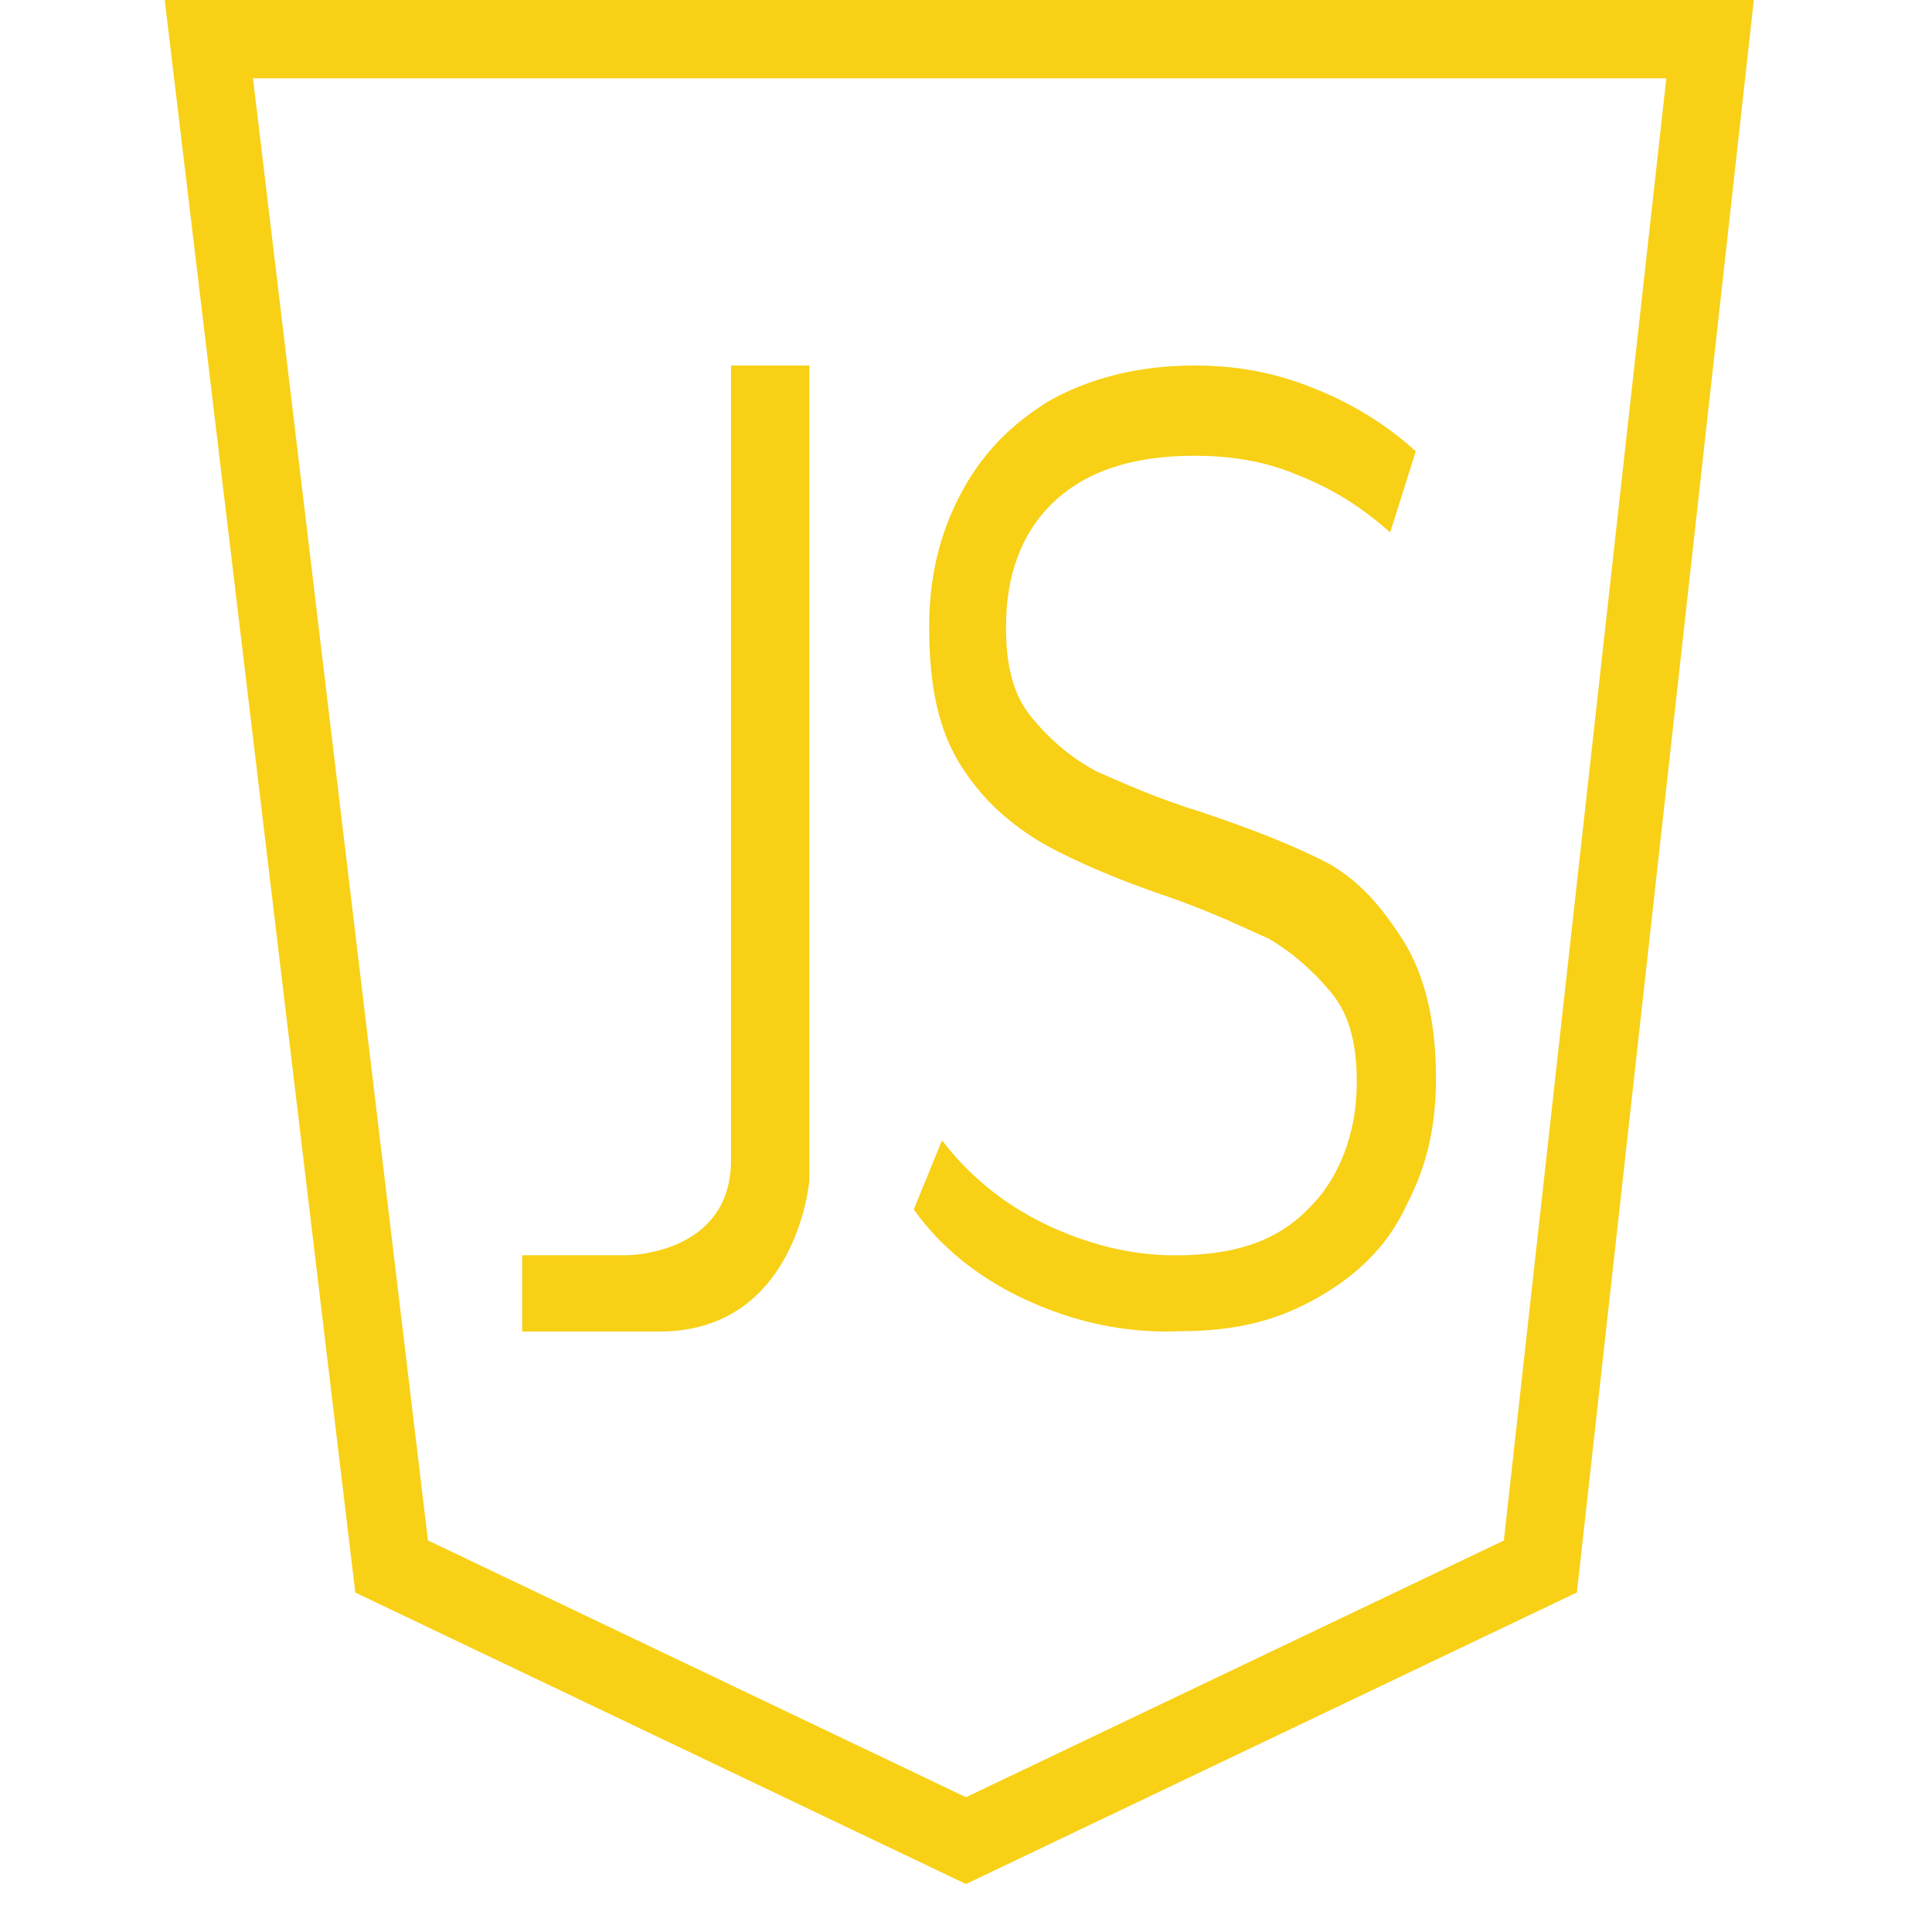
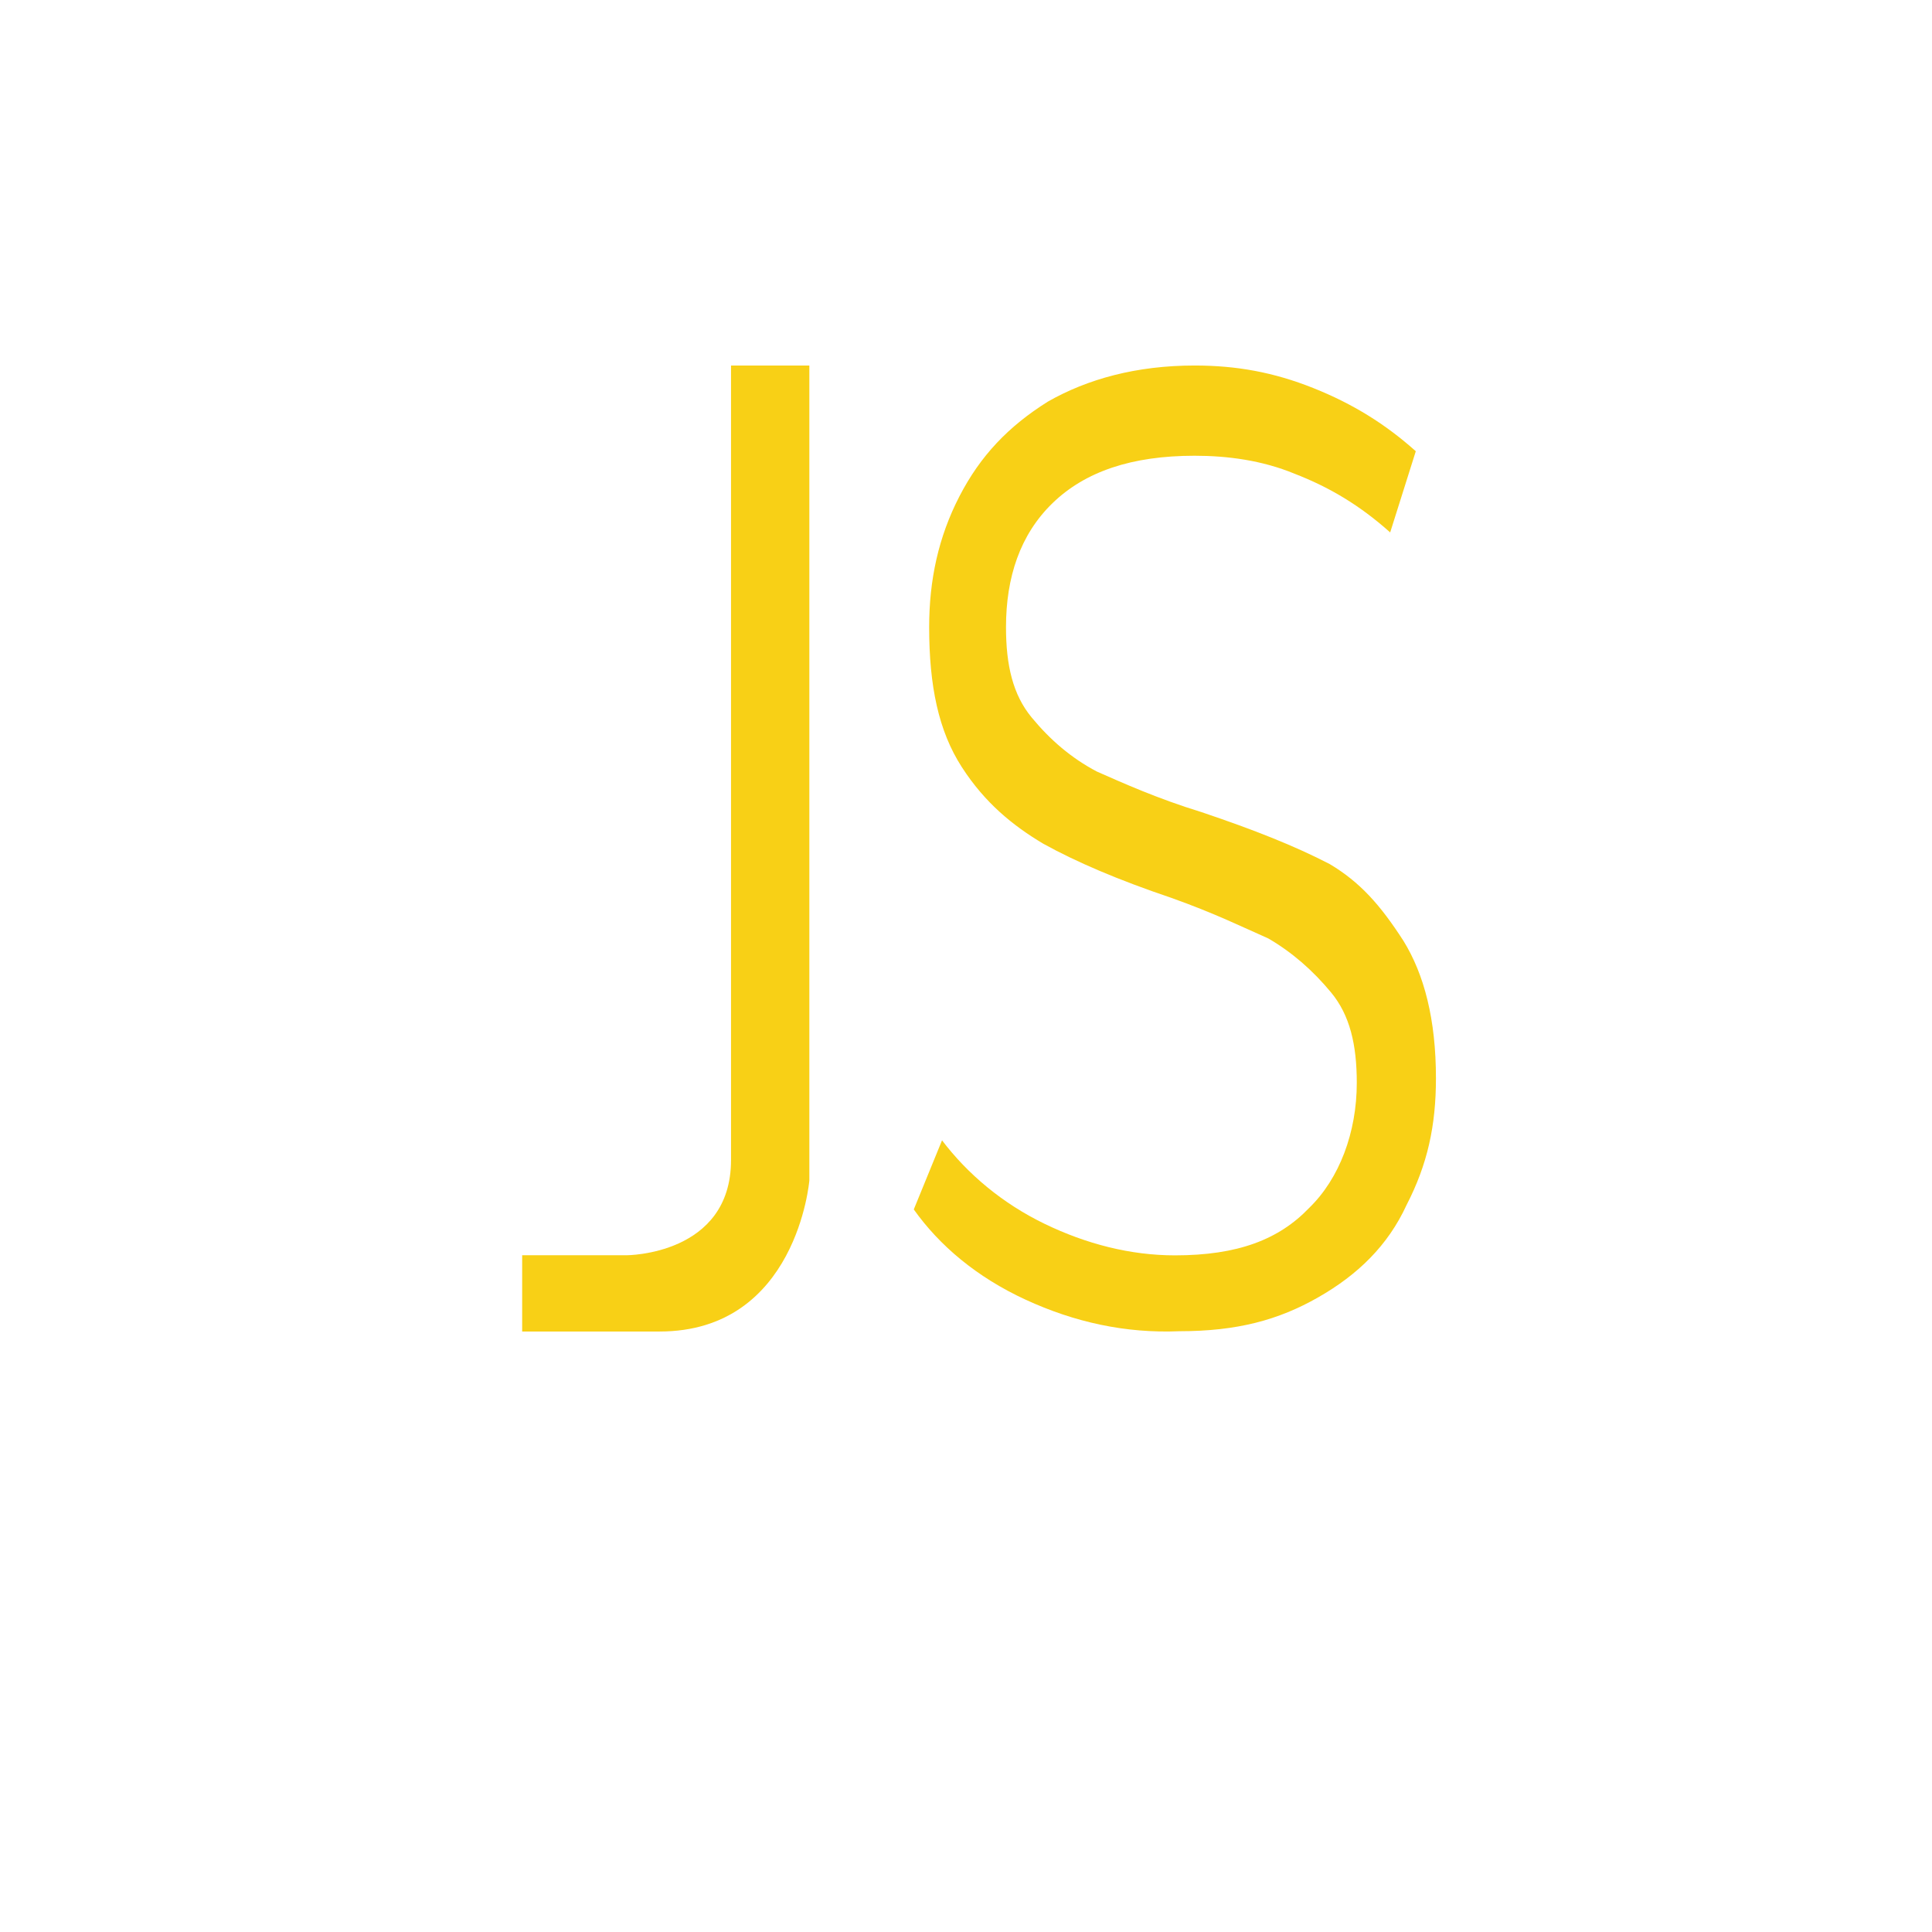
<svg xmlns="http://www.w3.org/2000/svg" width="74" height="74" viewBox="0 0 74 74" fill="none">
-   <path d="M65.5 1.5H8L15 60L36.999 70.5L59 60L65.5 1.5Z" stroke="#F8D016" stroke-width="3" />
  <path d="M28 14H31V45.214C31 45.214 30.523 51 25.262 51C20 51 20 51 20 51V48.079H24C24 48.079 28 48.079 28 44.432C28 40.785 28 14 28 14Z" fill="#F8D016" />
  <path d="M39.281 49.78C37.408 48.916 35.981 47.706 35 46.324L36.082 43.677C37.063 44.972 38.401 46.096 40.006 46.873C41.611 47.651 43.306 48.083 45 48.083C47.408 48.083 48.983 47.478 50.142 46.268C51.301 45.145 51.968 43.375 51.968 41.474C51.968 40.005 51.7 38.882 50.987 38.018C50.273 37.154 49.471 36.463 48.579 35.945C47.598 35.513 46.558 34.994 44.864 34.39C42.813 33.698 41.207 33.007 39.959 32.316C38.8 31.625 37.729 30.761 36.838 29.379C35.946 27.996 35.589 26.268 35.589 24.022C35.589 22.208 35.946 20.566 36.748 19.011C37.551 17.456 38.621 16.333 40.137 15.382C41.653 14.518 43.526 14 45.756 14C47.361 14 48.788 14.259 50.304 14.864C51.82 15.469 53.068 16.246 54.228 17.283L53.247 20.393C52.087 19.357 50.928 18.665 49.59 18.147C48.342 17.629 47.004 17.456 45.756 17.456C43.348 17.456 41.564 18.061 40.316 19.27C39.067 20.48 38.532 22.121 38.532 24.022C38.532 25.491 38.8 26.614 39.513 27.478C40.226 28.342 41.029 29.033 42.01 29.551C42.991 29.983 44.329 30.588 46.023 31.107C48.074 31.798 49.59 32.403 50.928 33.094C52.087 33.785 52.86 34.649 53.752 36.031C54.554 37.327 55 39.055 55 41.301C55 43.115 54.678 44.596 53.876 46.151C53.162 47.706 52.003 48.829 50.487 49.693C48.971 50.557 47.396 50.989 45.166 50.989C43.115 51.075 41.153 50.644 39.281 49.78Z" fill="#F8D016" />
</svg>